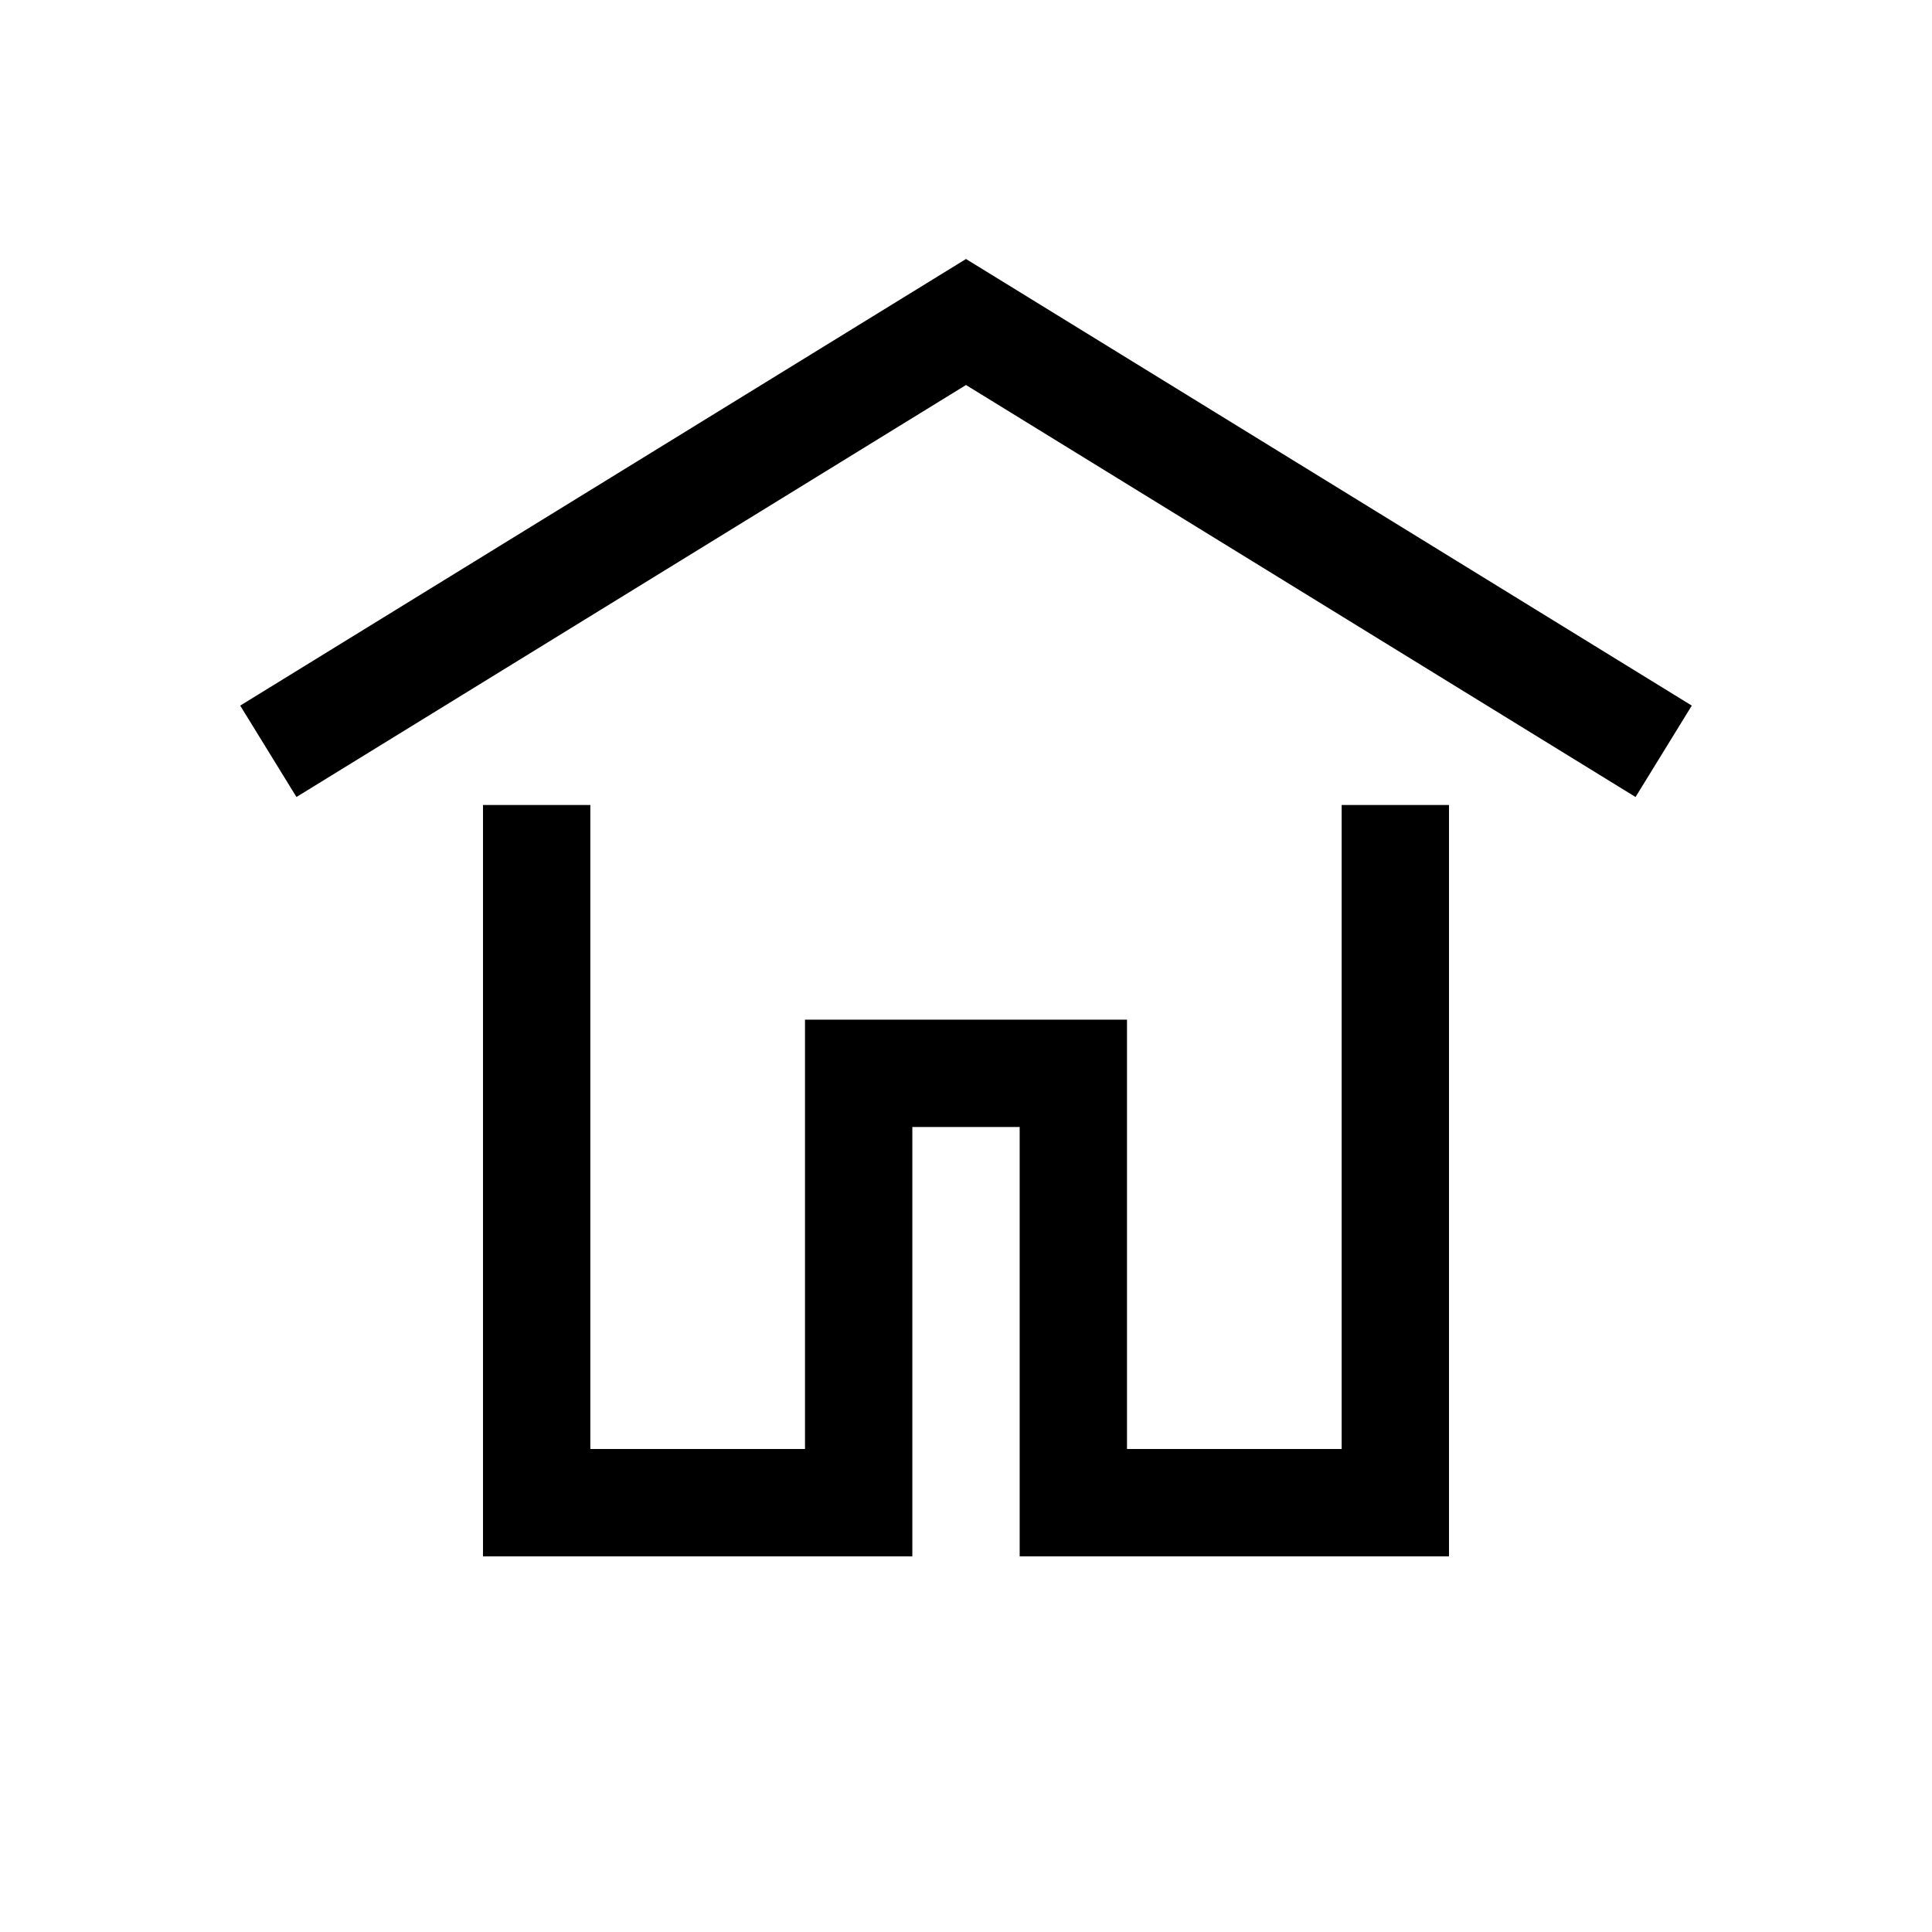
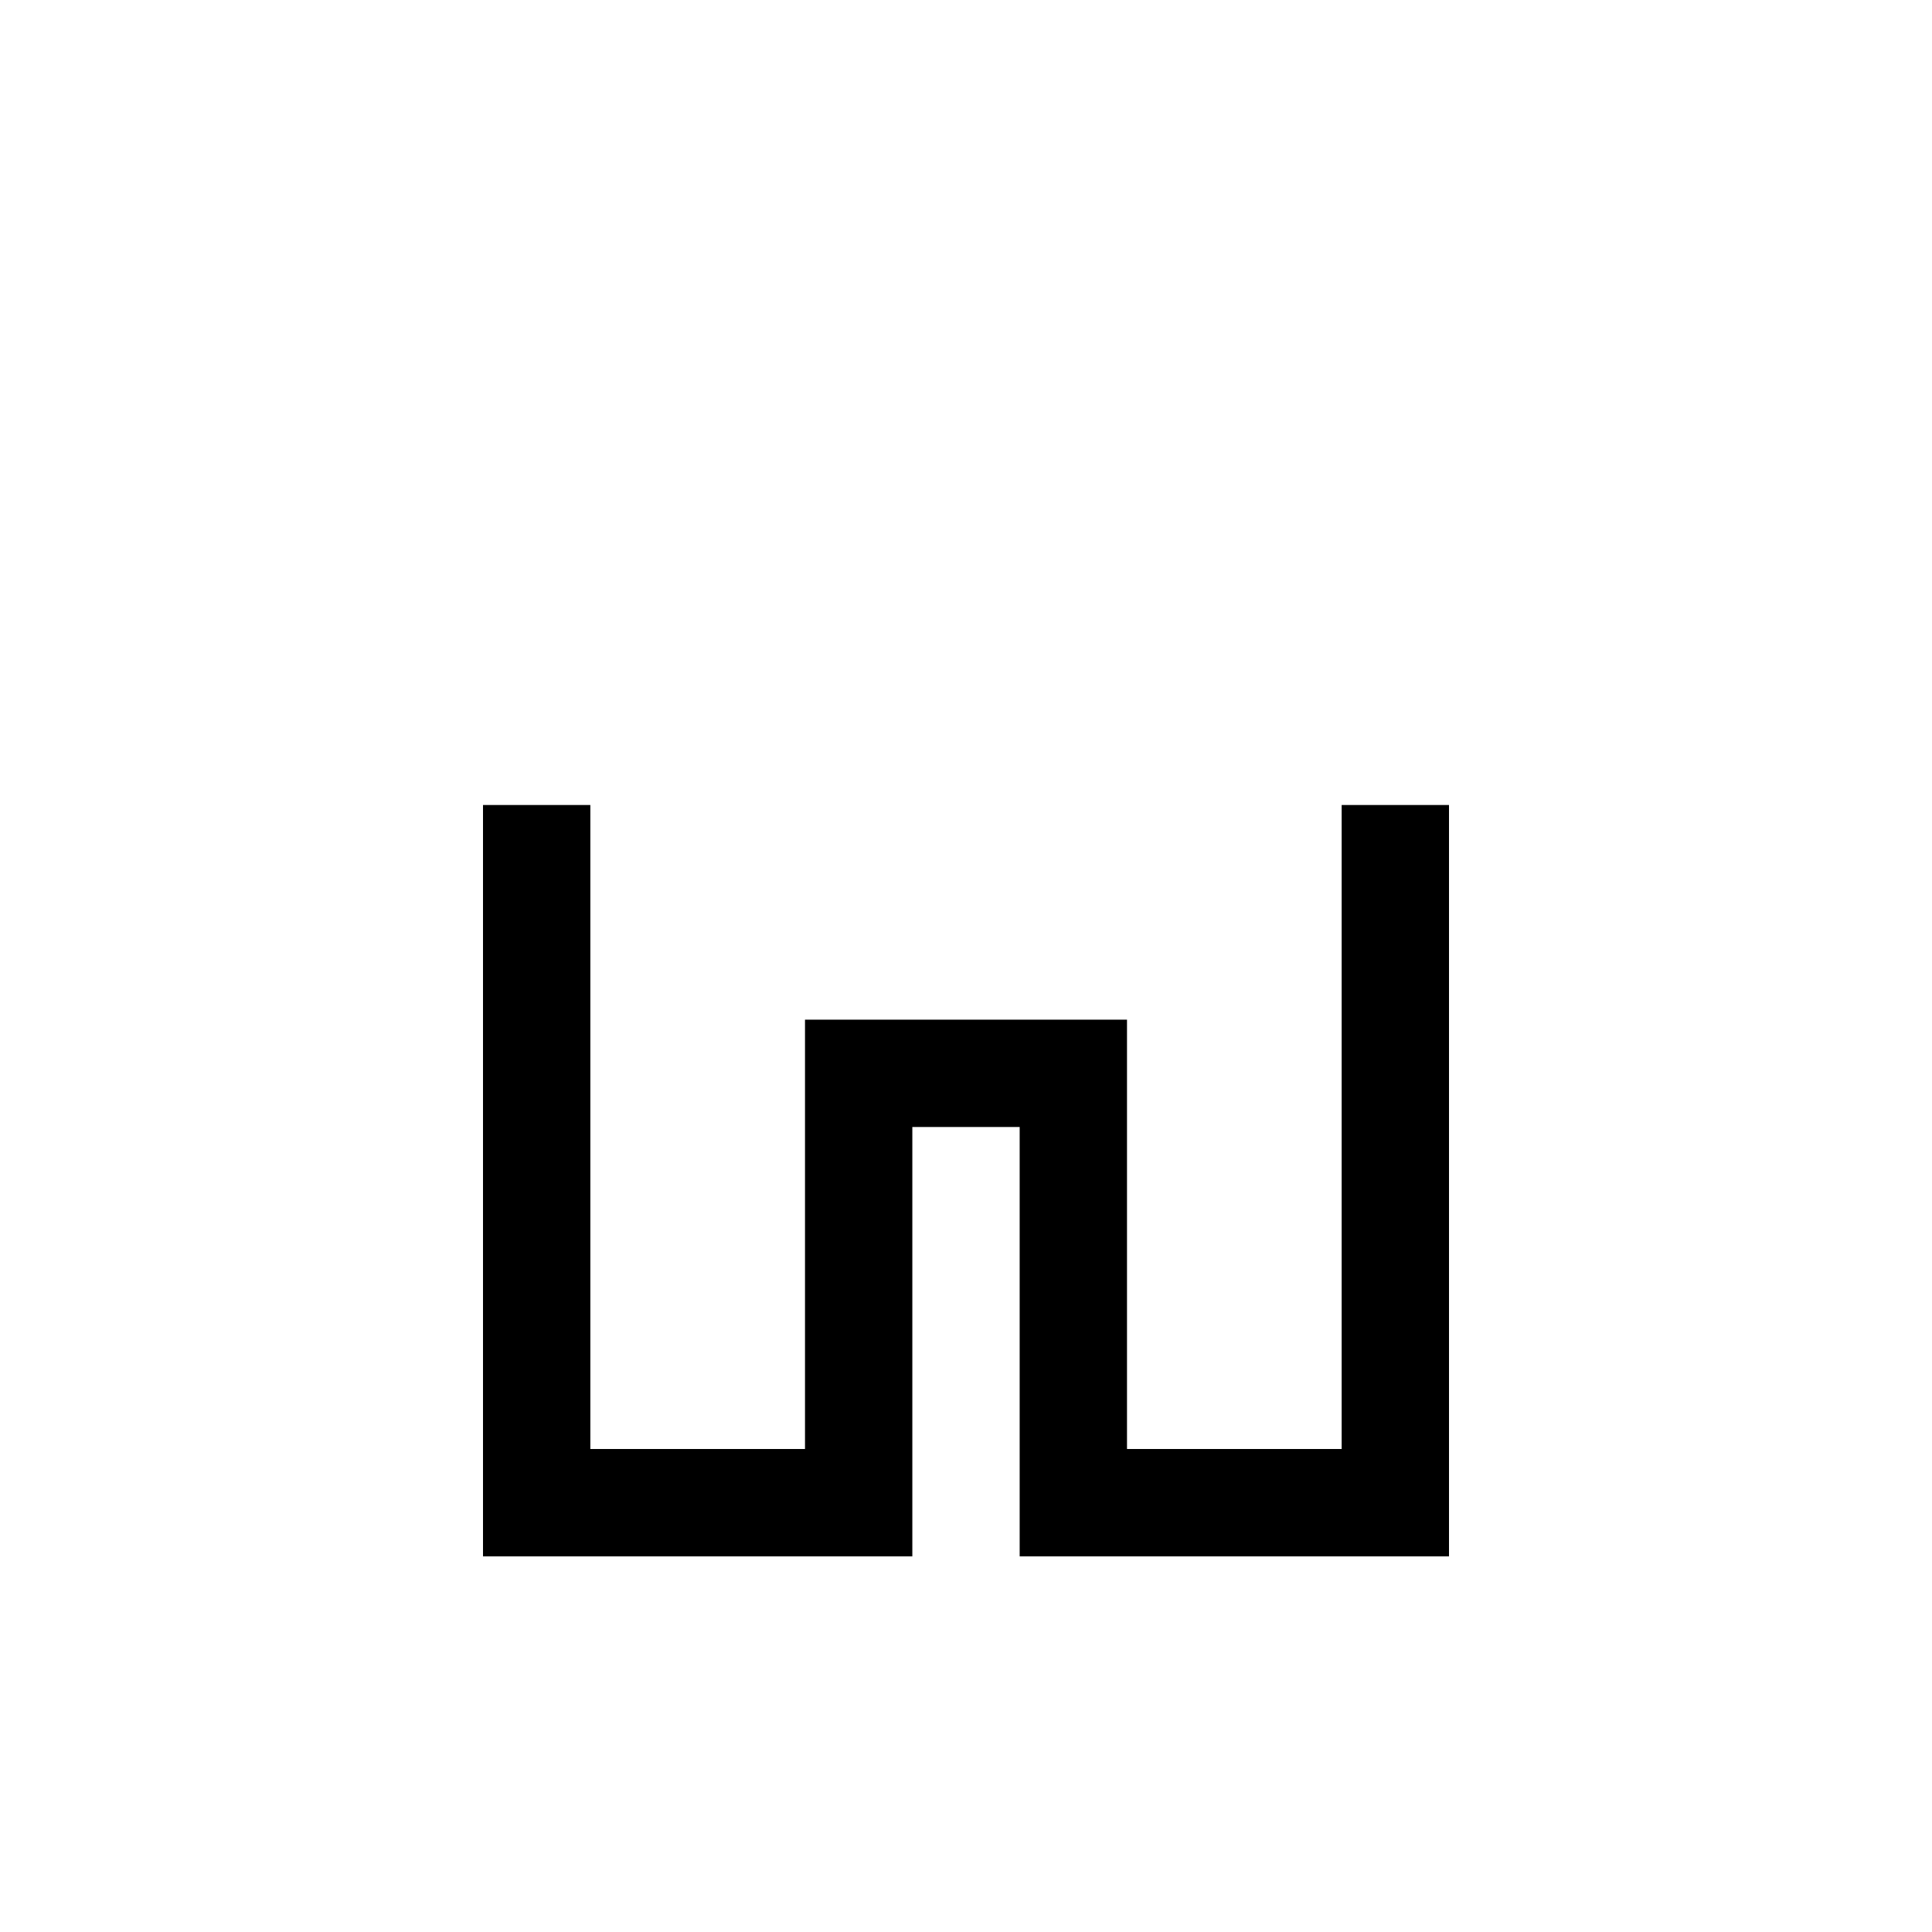
<svg xmlns="http://www.w3.org/2000/svg" width="36" height="36" viewBox="0 0 36 36">
  <g fill-rule="evenodd">
-     <polygon points="18 4.826 4.476 13.148 5.524 14.851 18 7.174 30.476 14.851 31.524 13.148" />
    <polygon points="25 27 21 27 21 19 15 19 15 27 11 27 11 15 9 15 9 29 17 29 17 21 19 21 19 29 27 29 27 15 25 15" />
  </g>
</svg>